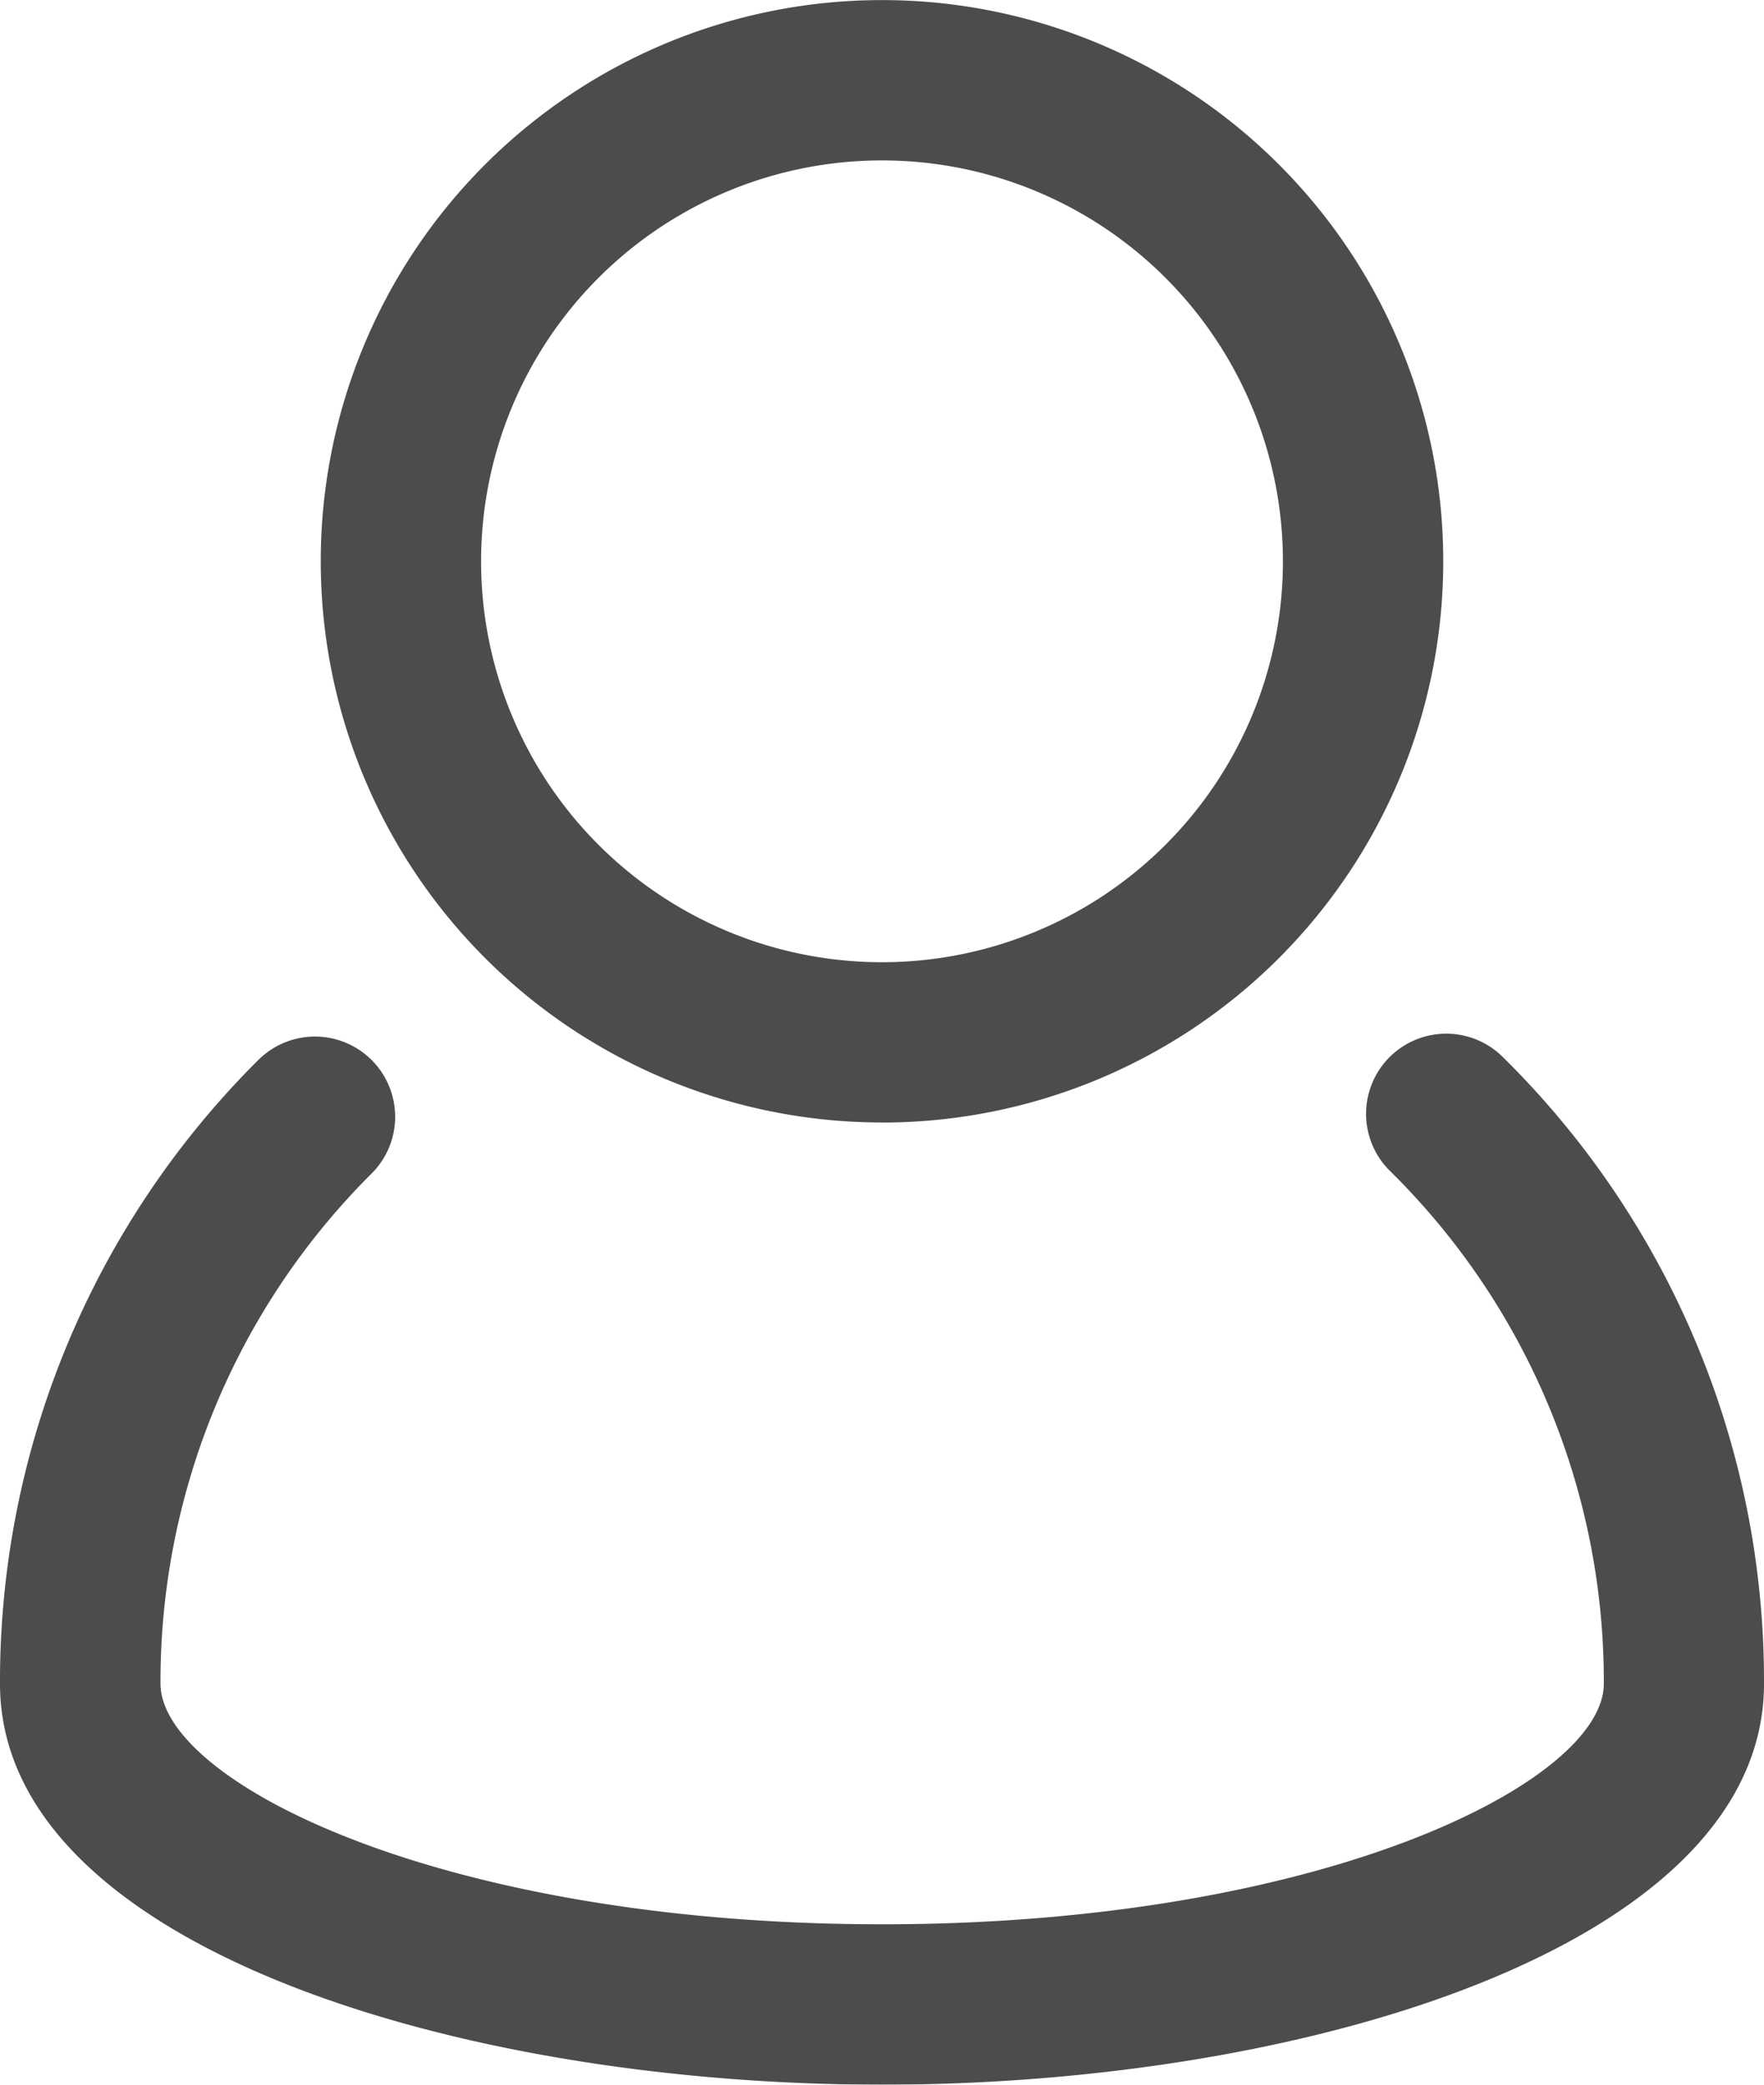
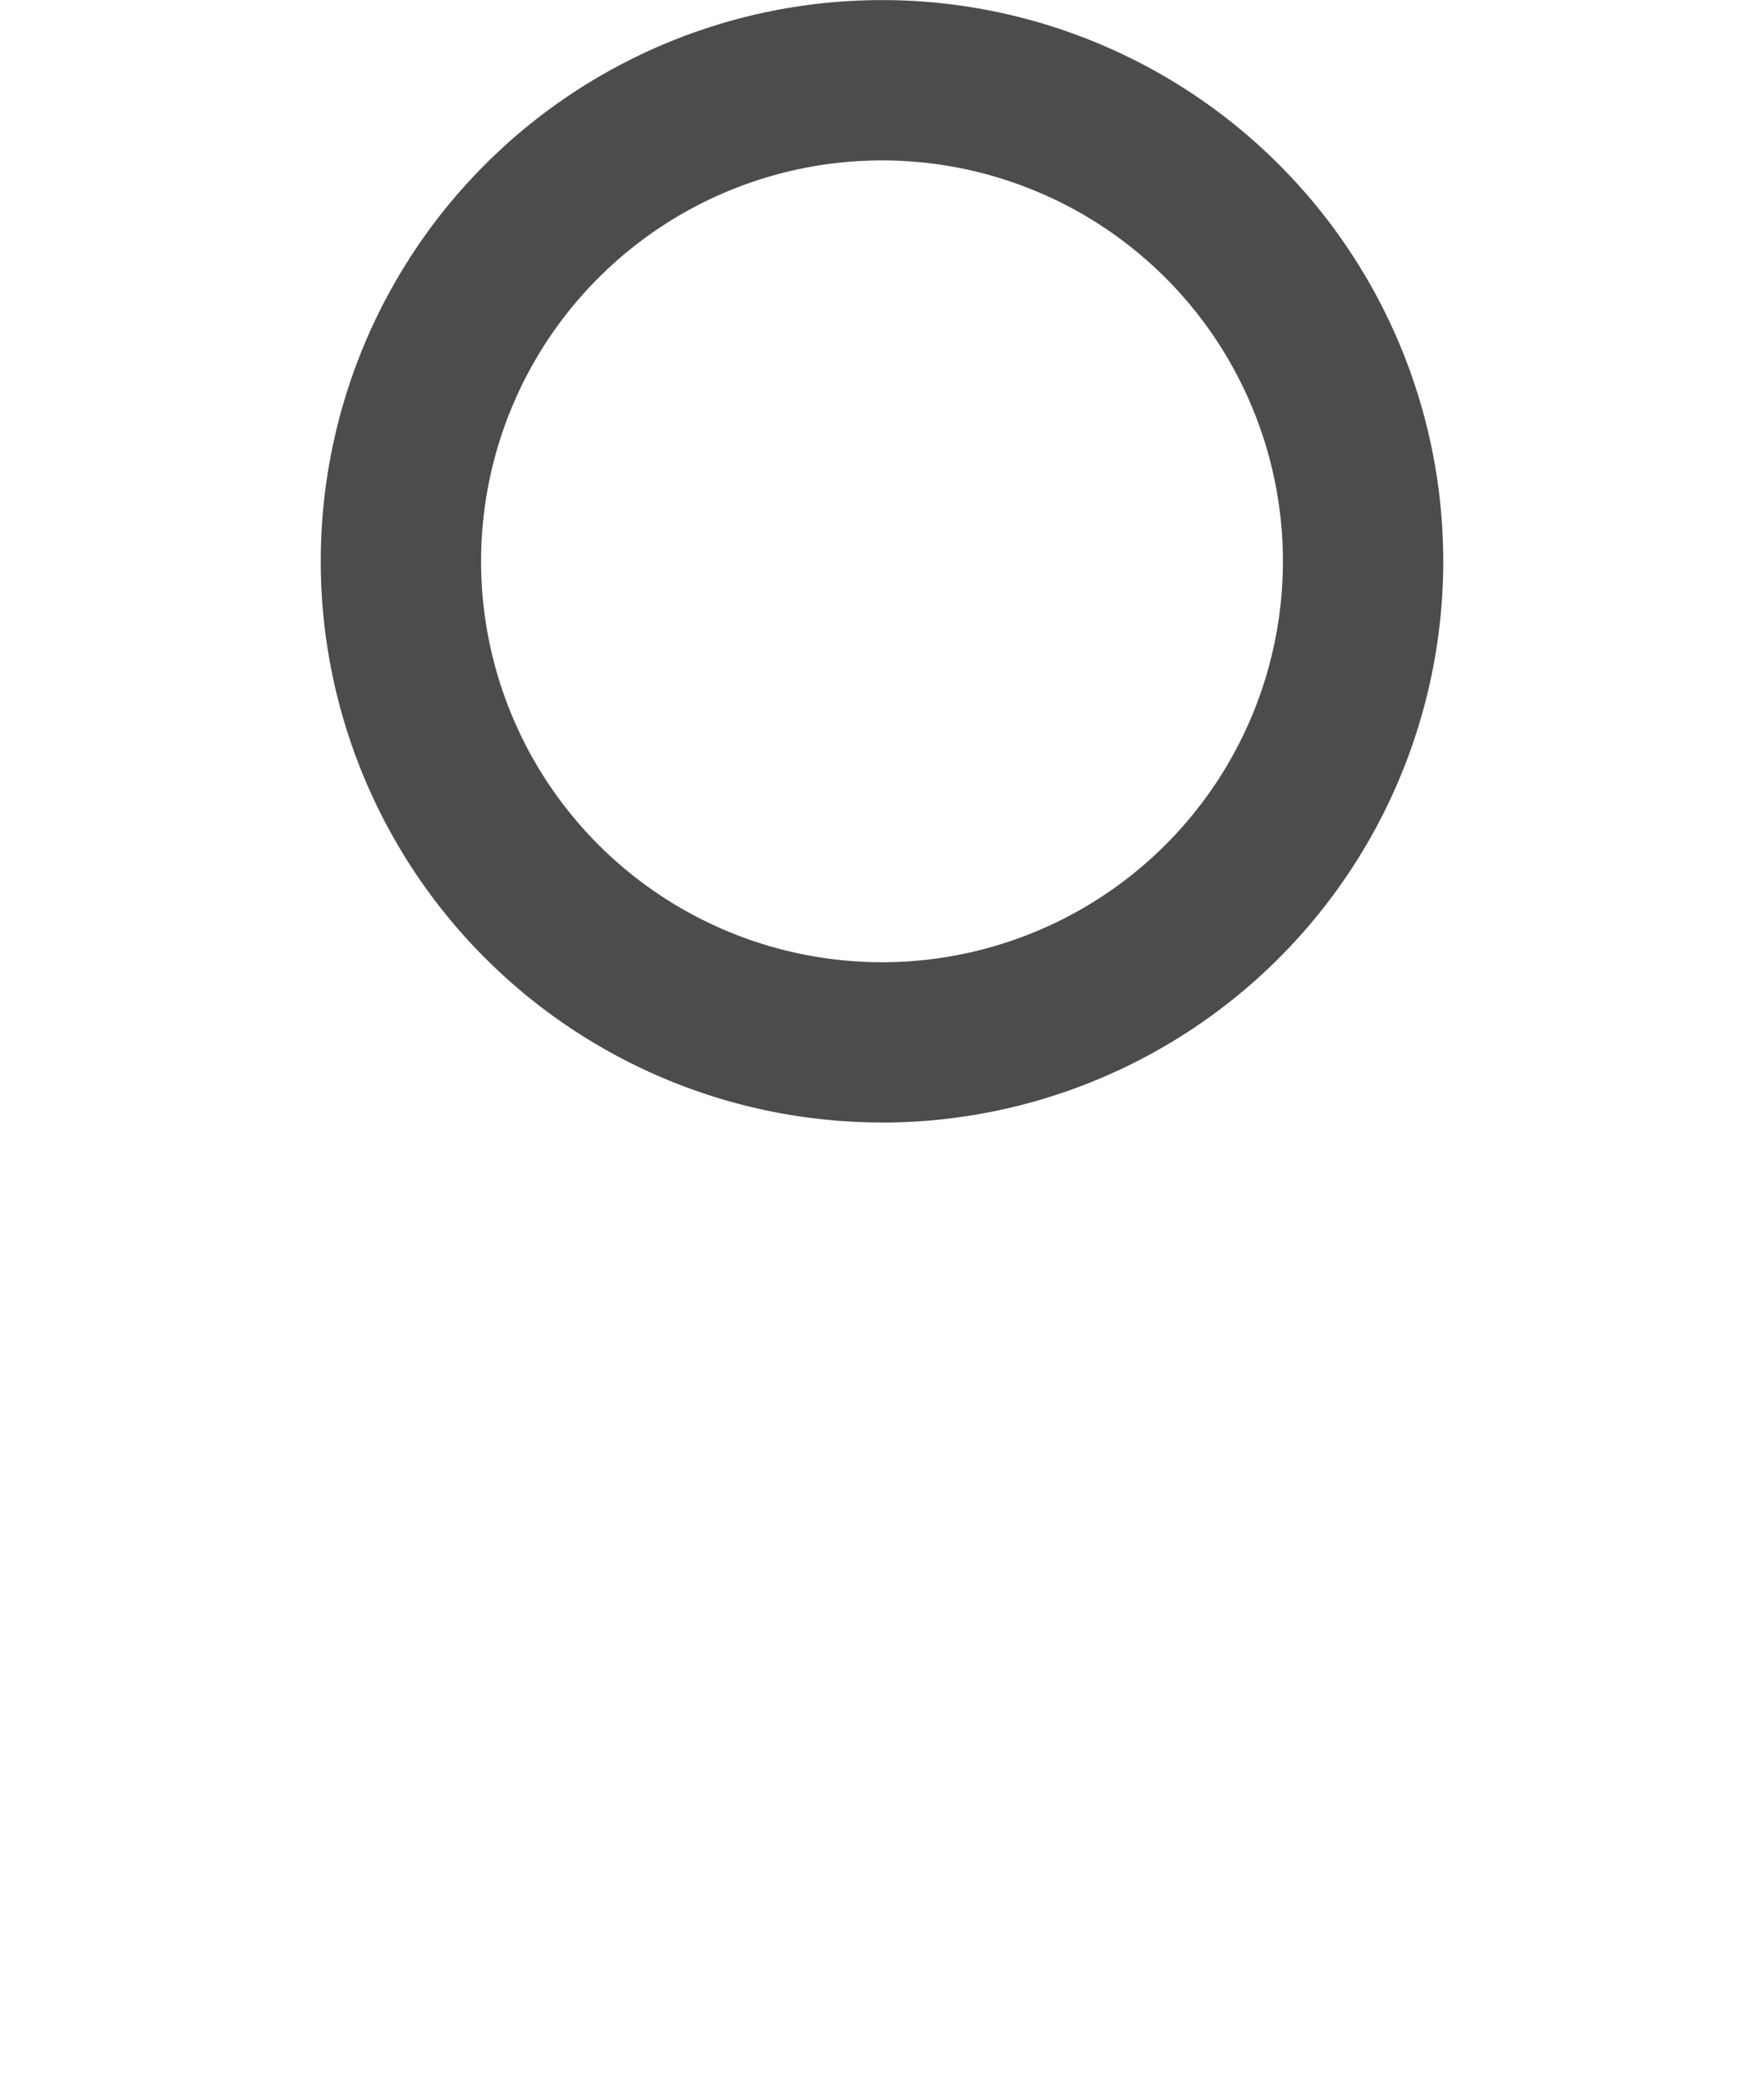
<svg xmlns="http://www.w3.org/2000/svg" width="22.07" height="26.083" viewBox="0 0 22.07 26.083">
  <g id="user_account_people_man" data-name="user, account, people, man" opacity="0.7">
-     <path id="Path_1" data-name="Path 1" d="M23.8,16.182a1,1,0,1,0-1.411,1.426,8.966,8.966,0,0,1,2.677,6.417c0,1.227-3.517,3.01-9.029,3.01s-9.029-1.783-9.029-3.012A8.967,8.967,0,0,1,9.65,17.641a1,1,0,1,0-1.419-1.419A10.962,10.962,0,0,0,5,24.026c0,3.258,5.685,5.016,11.035,5.016S27.07,27.284,27.07,24.026A10.955,10.955,0,0,0,23.8,16.182Z" transform="translate(-5 -2.959)" />
    <path id="Path_2" data-name="Path 2" d="M16.022,17.045A7.022,7.022,0,1,0,9,10.022a7.022,7.022,0,0,0,7.022,7.022Zm0-12.038a5.016,5.016,0,1,1-5.016,5.016,5.016,5.016,0,0,1,5.016-5.016Z" transform="translate(-4.987 -3)" />
  </g>
</svg>